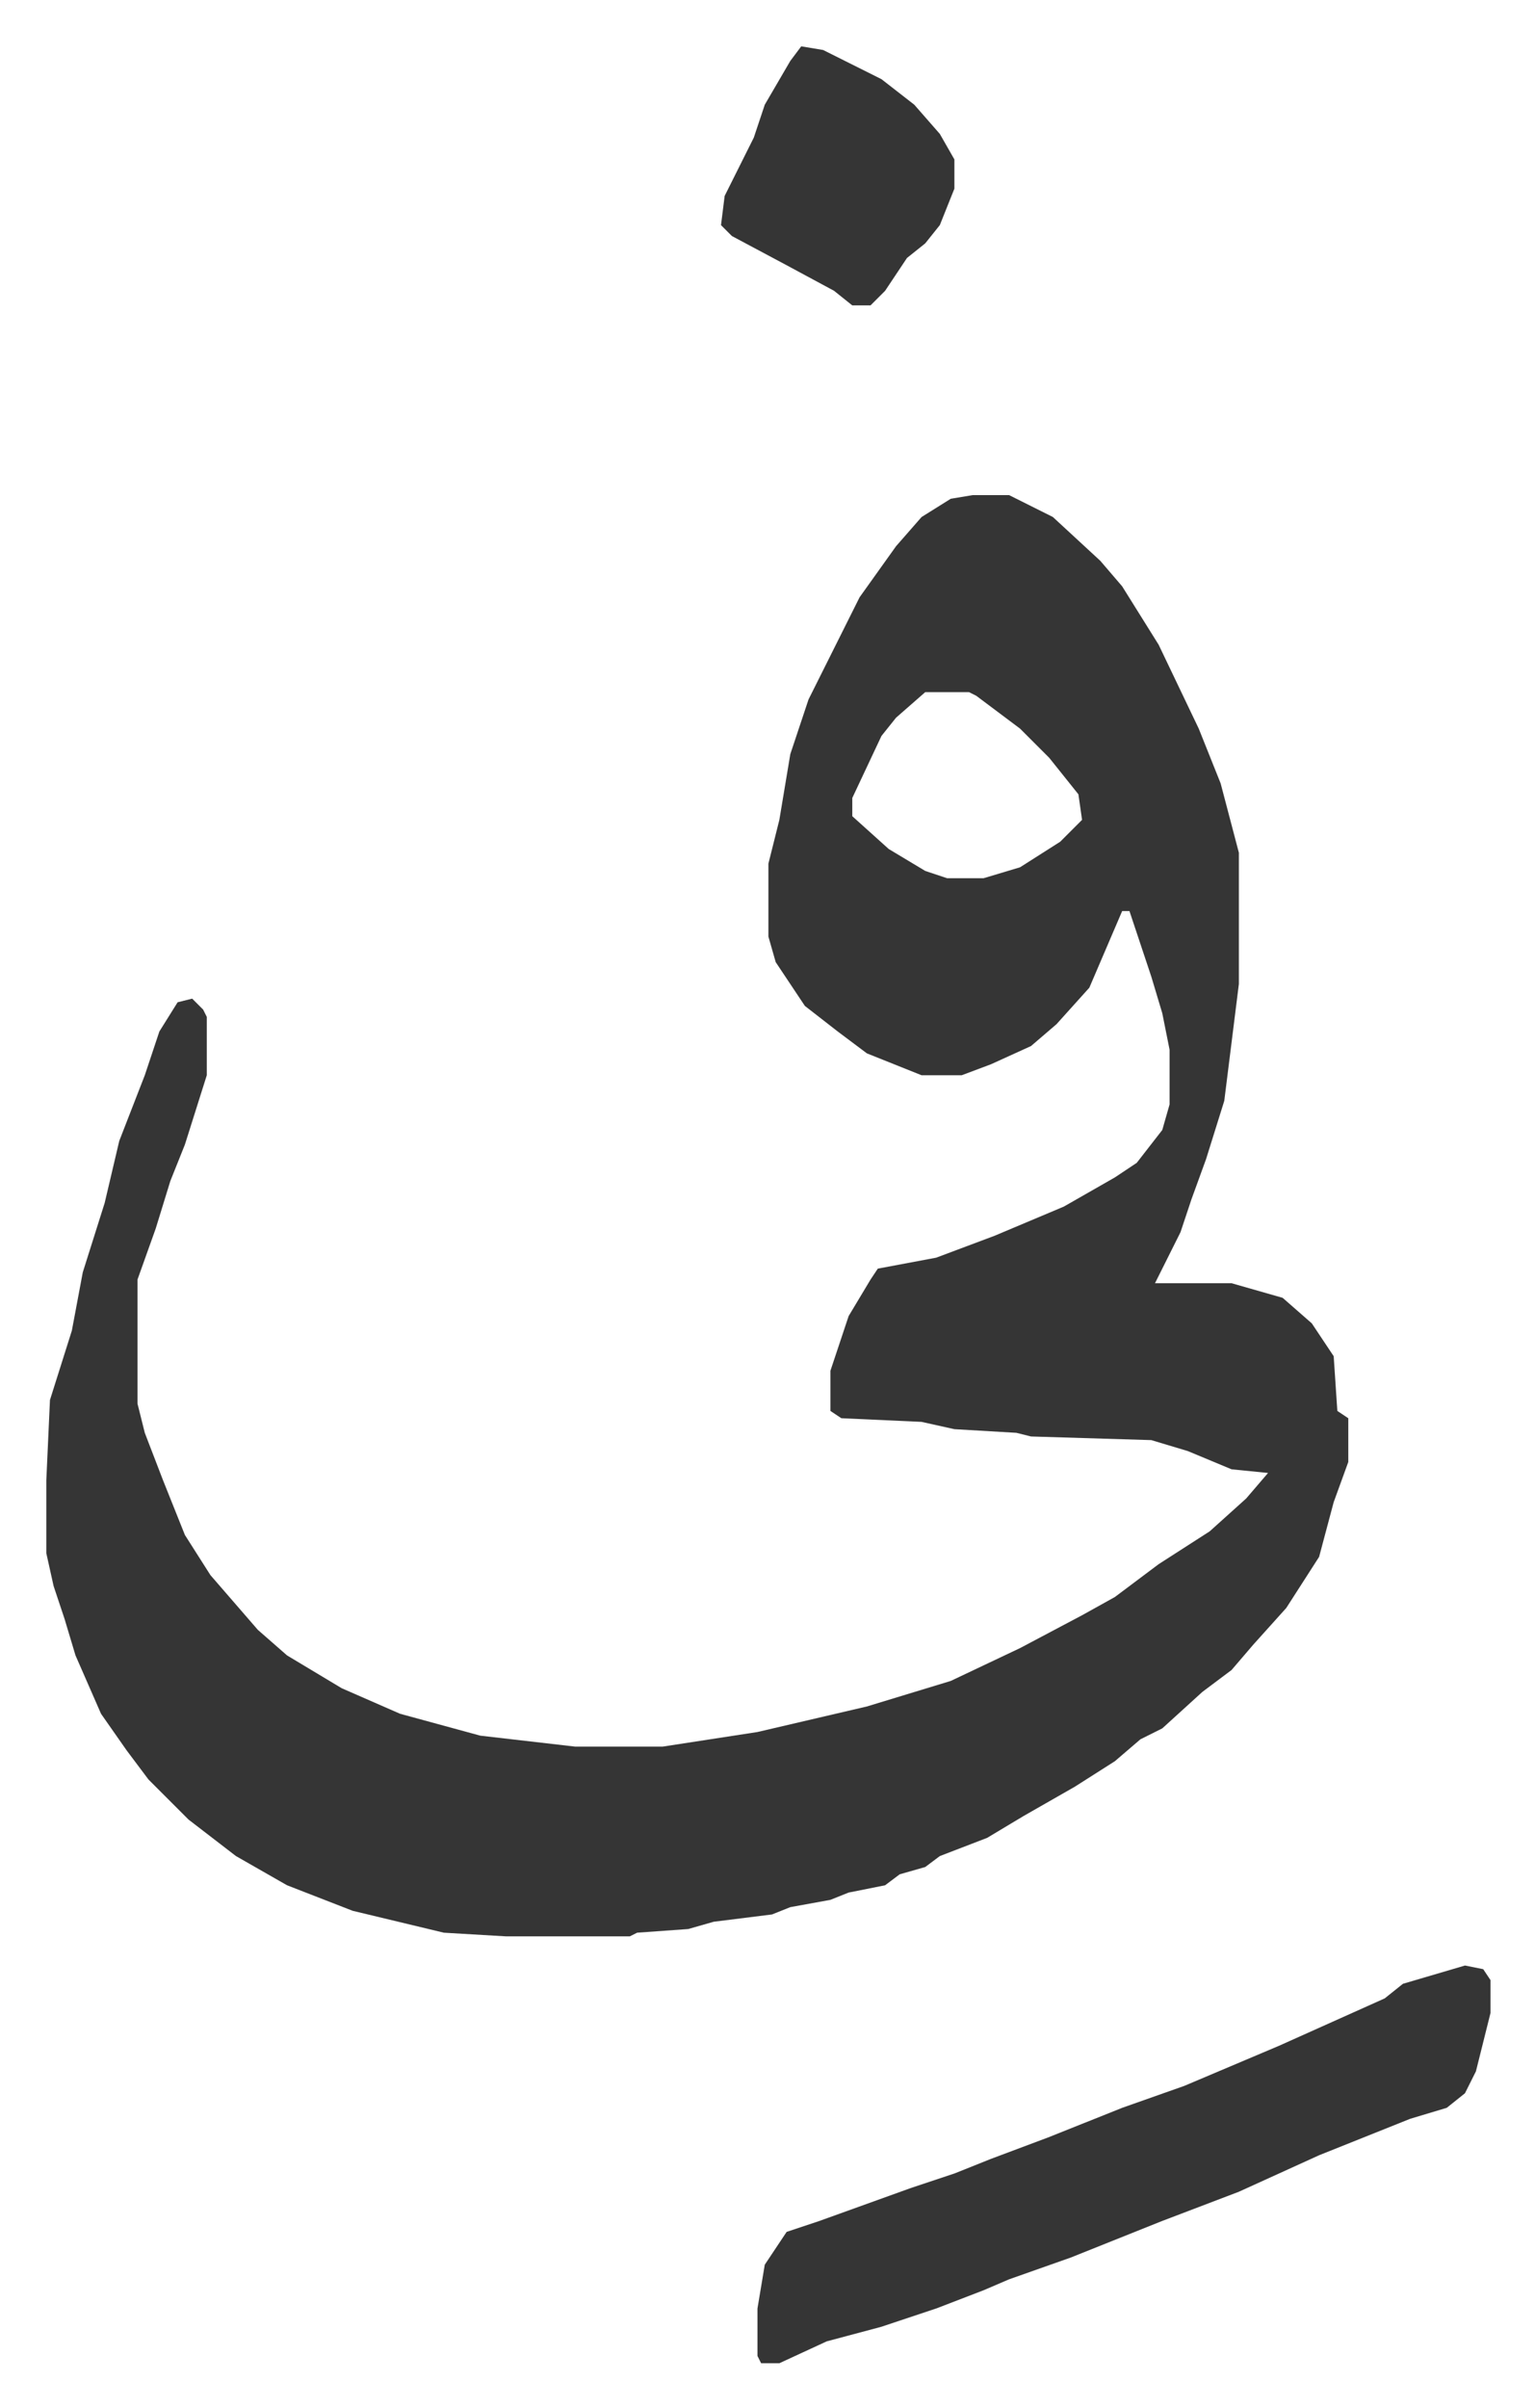
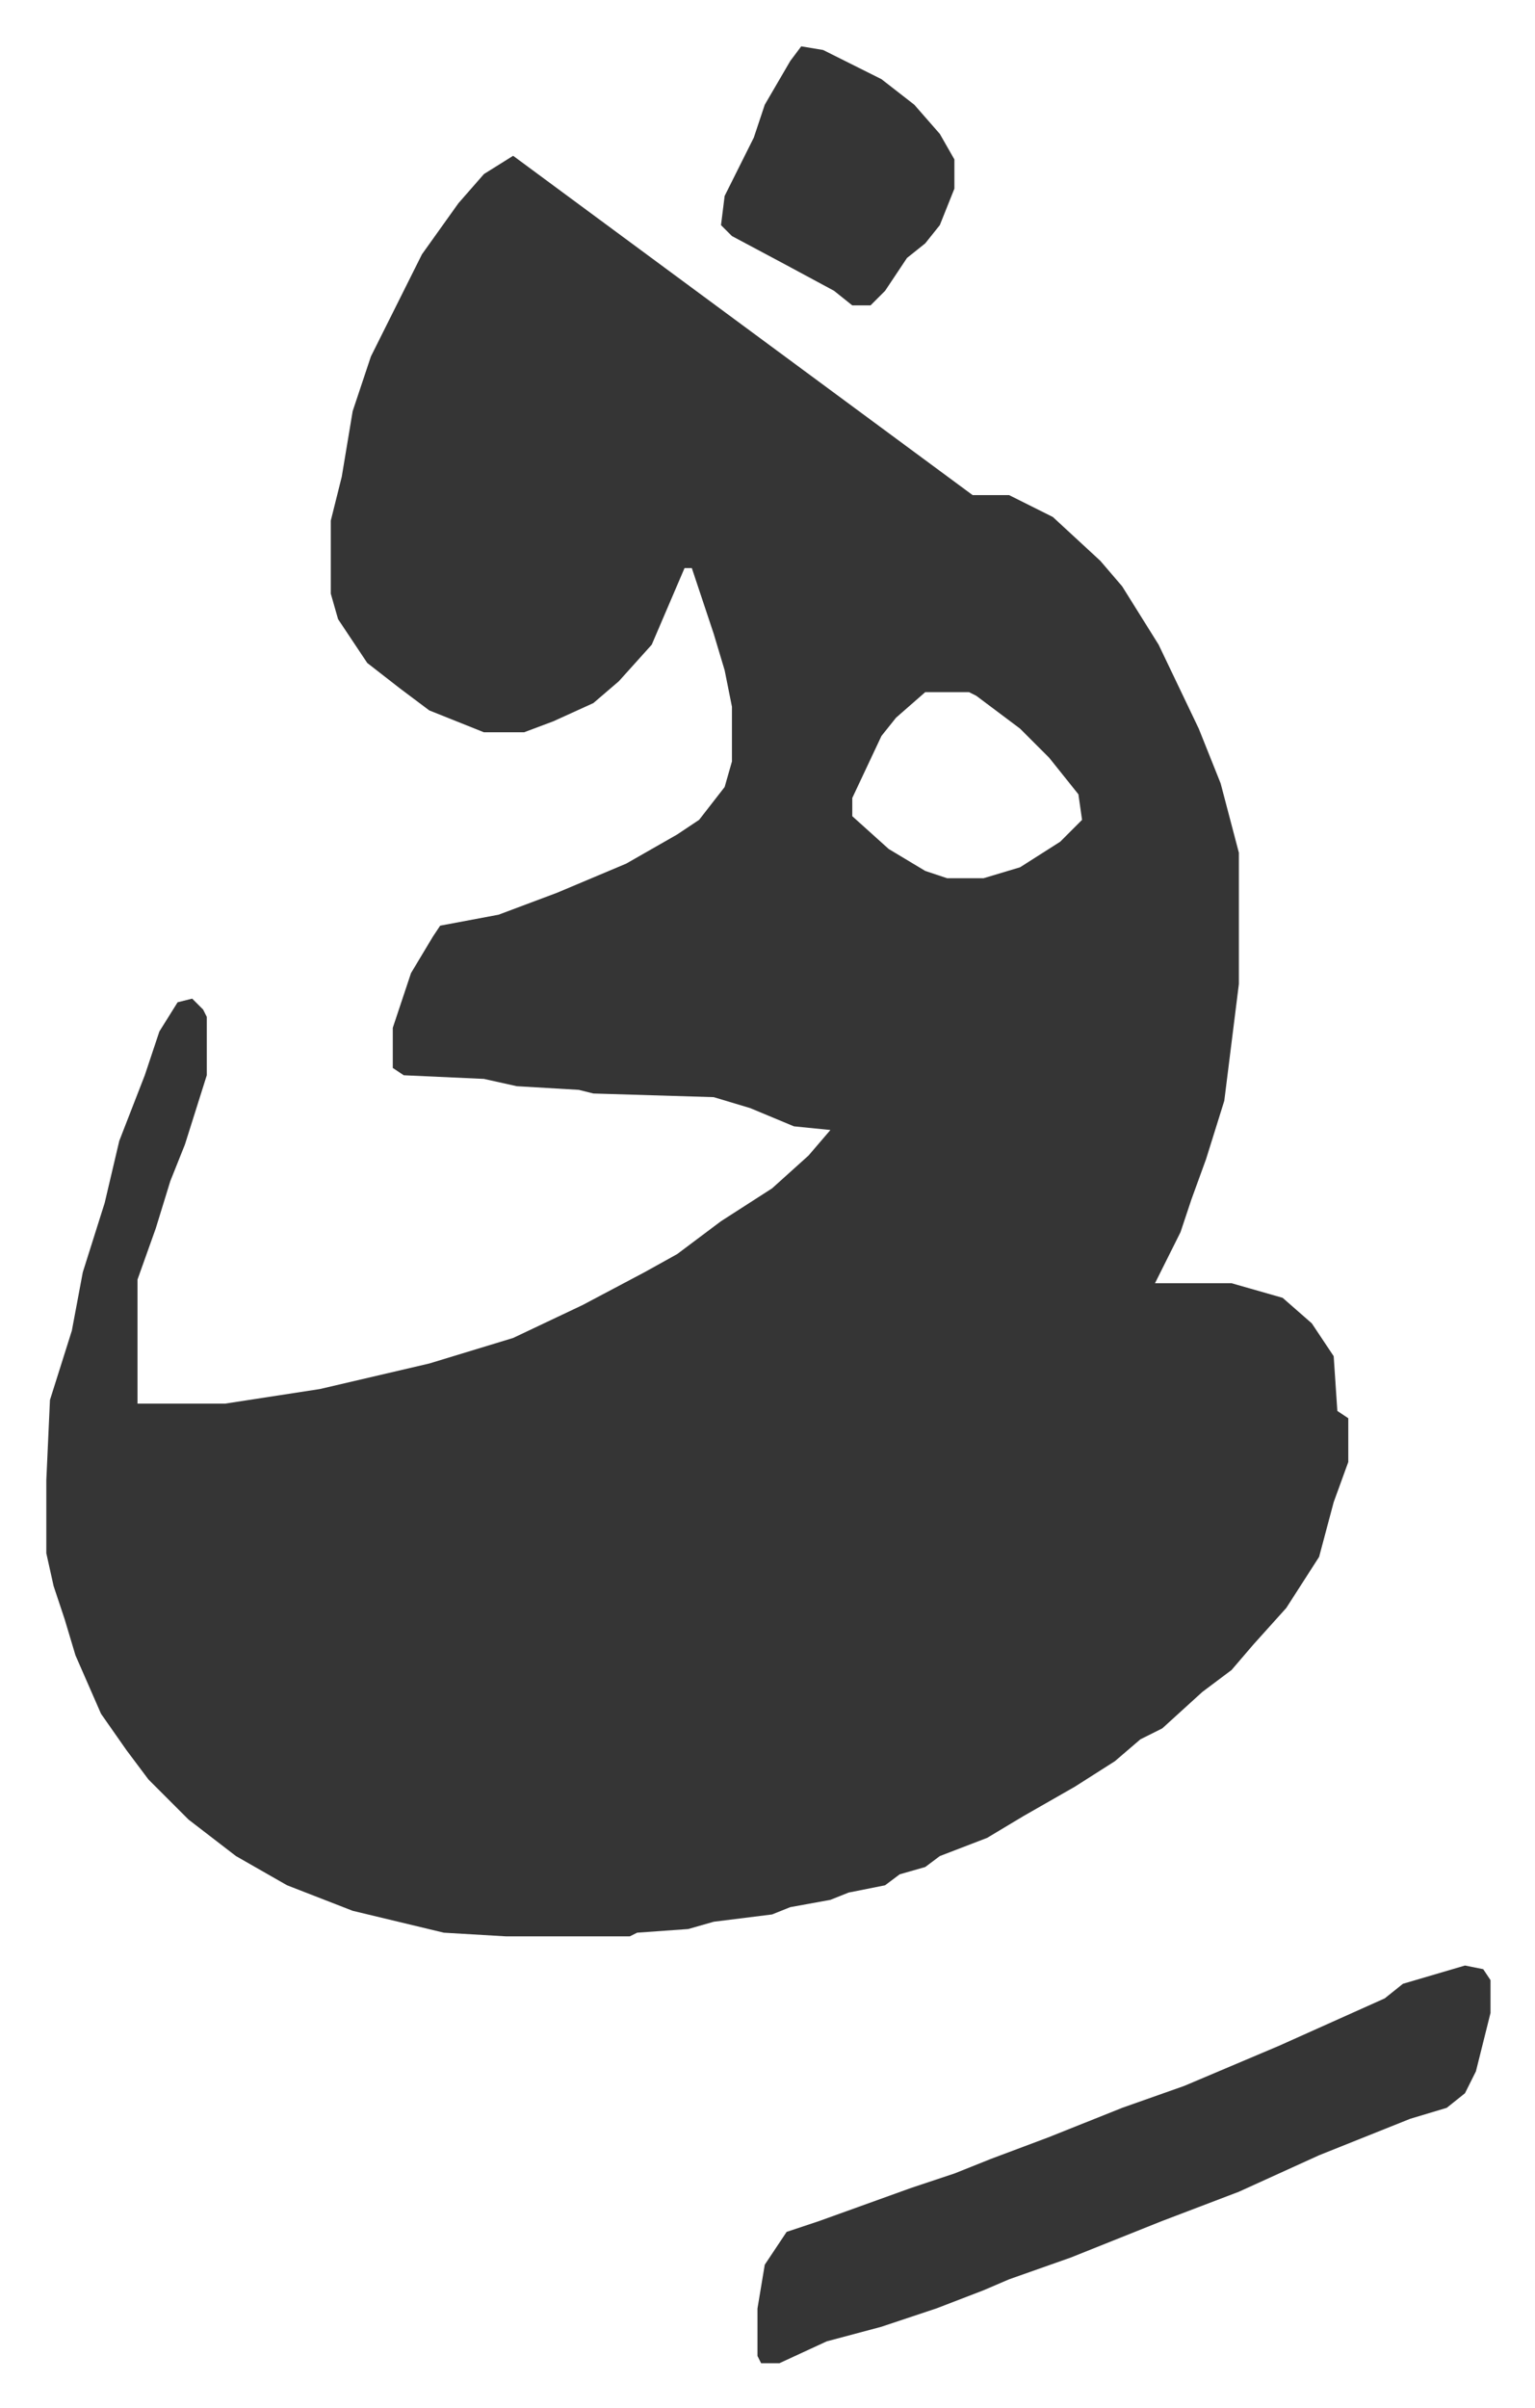
<svg xmlns="http://www.w3.org/2000/svg" viewBox="-12.7 533.3 420.9 659.9">
-   <path fill="#353535" id="rule_normal" d="M254 669h10l12 6 13 12 6 7 10 16 11 23 6 15 5 19v36l-4 32-5 16-4 11-3 9-7 14h21l14 4 8 7 6 9 1 15 3 2v12l-4 11-4 15-9 14-9 10-6 7-8 6-11 10-6 3-7 6-11 7-14 8-10 6-13 5-4 3-7 2-4 3-10 2-5 2-11 2-5 2-16 2-7 2-14 1-2 1h-34l-17-1-25-6-18-7-14-8-13-10-11-11-6-8-7-10-7-16-3-10-3-9-2-9v-20l1-22 6-19 3-16 6-19 4-17 7-18 4-12 5-8 4-1 3 3 1 2v16l-6 19-4 10-4 13-5 14v34l2 8 5 13 6 15 7 11 13 15 8 7 15 9 16 7 22 6 26 3h24l26-4 30-7 23-7 19-9 17-9 9-5 12-9 14-9 10-9 6-7-10-1-12-5-10-3-33-1-4-1-17-1-9-2-22-1-3-2v-11l5-15 6-10 2-3 16-3 16-6 19-8 14-8 6-4 7-9 2-7v-15l-2-10-3-10-6-18h-2l-9 21-9 10-7 6-11 5-8 3h-11l-15-6-8-6-9-7-8-12-2-7v-20l3-12 3-18 5-15 8-16 6-12 10-14 7-8 8-5zm-13 54-8 7-4 5-8 17v5l10 9 10 6 6 2h10l10-3 11-7 6-6-1-7-8-10-8-8-12-9-2-1zm148 349 5 1 2 3v9l-4 16-3 6-5 4-10 3-25 10-22 10-21 8-25 10-17 6-7 3-13 5-15 5-15 4-13 6h-5l-1-2v-13l2-12 6-9 9-3 25-9 12-4 10-4 16-6 20-8 17-6 26-11 29-13 5-4zM207 546l6 1 16 8 9 7 7 8 4 7v8l-4 10-4 5-5 4-6 9-4 4h-5l-5-4-13-7-15-8-3-3 1-8 8-16 3-9 7-12z" />
+   <path fill="#353535" id="rule_normal" d="M254 669h10l12 6 13 12 6 7 10 16 11 23 6 15 5 19v36l-4 32-5 16-4 11-3 9-7 14h21l14 4 8 7 6 9 1 15 3 2v12l-4 11-4 15-9 14-9 10-6 7-8 6-11 10-6 3-7 6-11 7-14 8-10 6-13 5-4 3-7 2-4 3-10 2-5 2-11 2-5 2-16 2-7 2-14 1-2 1h-34l-17-1-25-6-18-7-14-8-13-10-11-11-6-8-7-10-7-16-3-10-3-9-2-9v-20l1-22 6-19 3-16 6-19 4-17 7-18 4-12 5-8 4-1 3 3 1 2v16l-6 19-4 10-4 13-5 14v34h24l26-4 30-7 23-7 19-9 17-9 9-5 12-9 14-9 10-9 6-7-10-1-12-5-10-3-33-1-4-1-17-1-9-2-22-1-3-2v-11l5-15 6-10 2-3 16-3 16-6 19-8 14-8 6-4 7-9 2-7v-15l-2-10-3-10-6-18h-2l-9 21-9 10-7 6-11 5-8 3h-11l-15-6-8-6-9-7-8-12-2-7v-20l3-12 3-18 5-15 8-16 6-12 10-14 7-8 8-5zm-13 54-8 7-4 5-8 17v5l10 9 10 6 6 2h10l10-3 11-7 6-6-1-7-8-10-8-8-12-9-2-1zm148 349 5 1 2 3v9l-4 16-3 6-5 4-10 3-25 10-22 10-21 8-25 10-17 6-7 3-13 5-15 5-15 4-13 6h-5l-1-2v-13l2-12 6-9 9-3 25-9 12-4 10-4 16-6 20-8 17-6 26-11 29-13 5-4zM207 546l6 1 16 8 9 7 7 8 4 7v8l-4 10-4 5-5 4-6 9-4 4h-5l-5-4-13-7-15-8-3-3 1-8 8-16 3-9 7-12z" />
</svg>